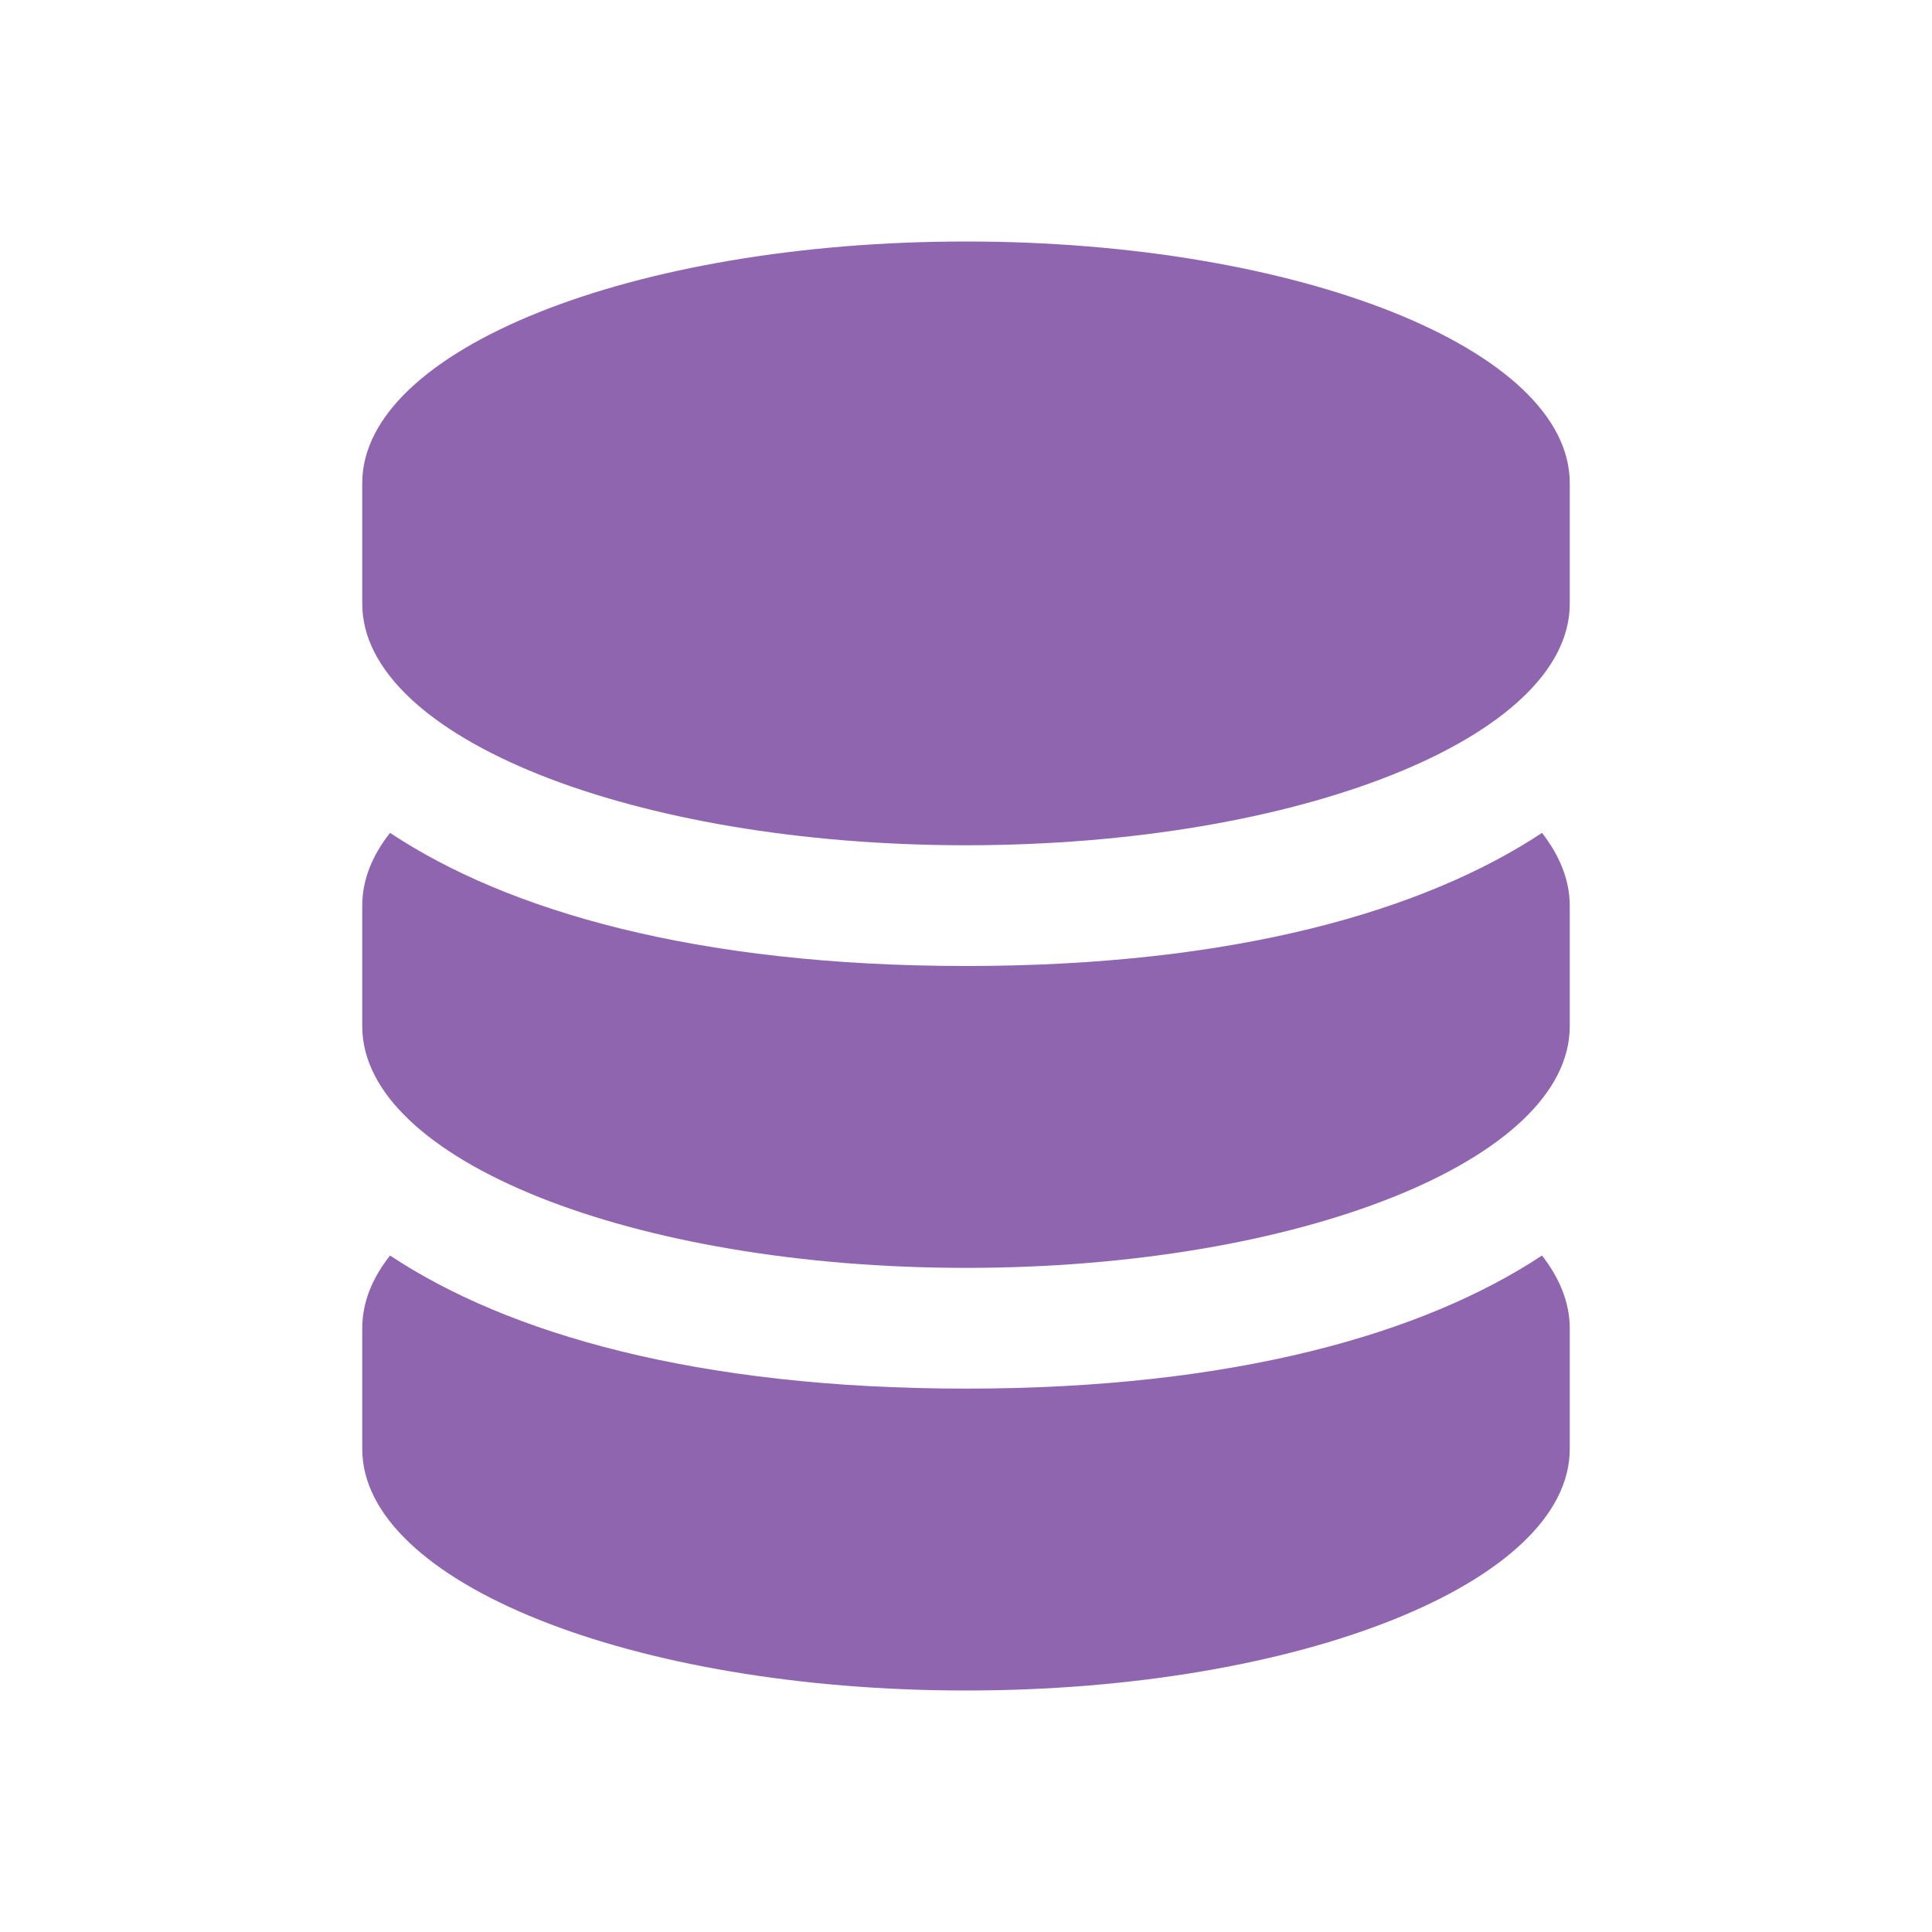
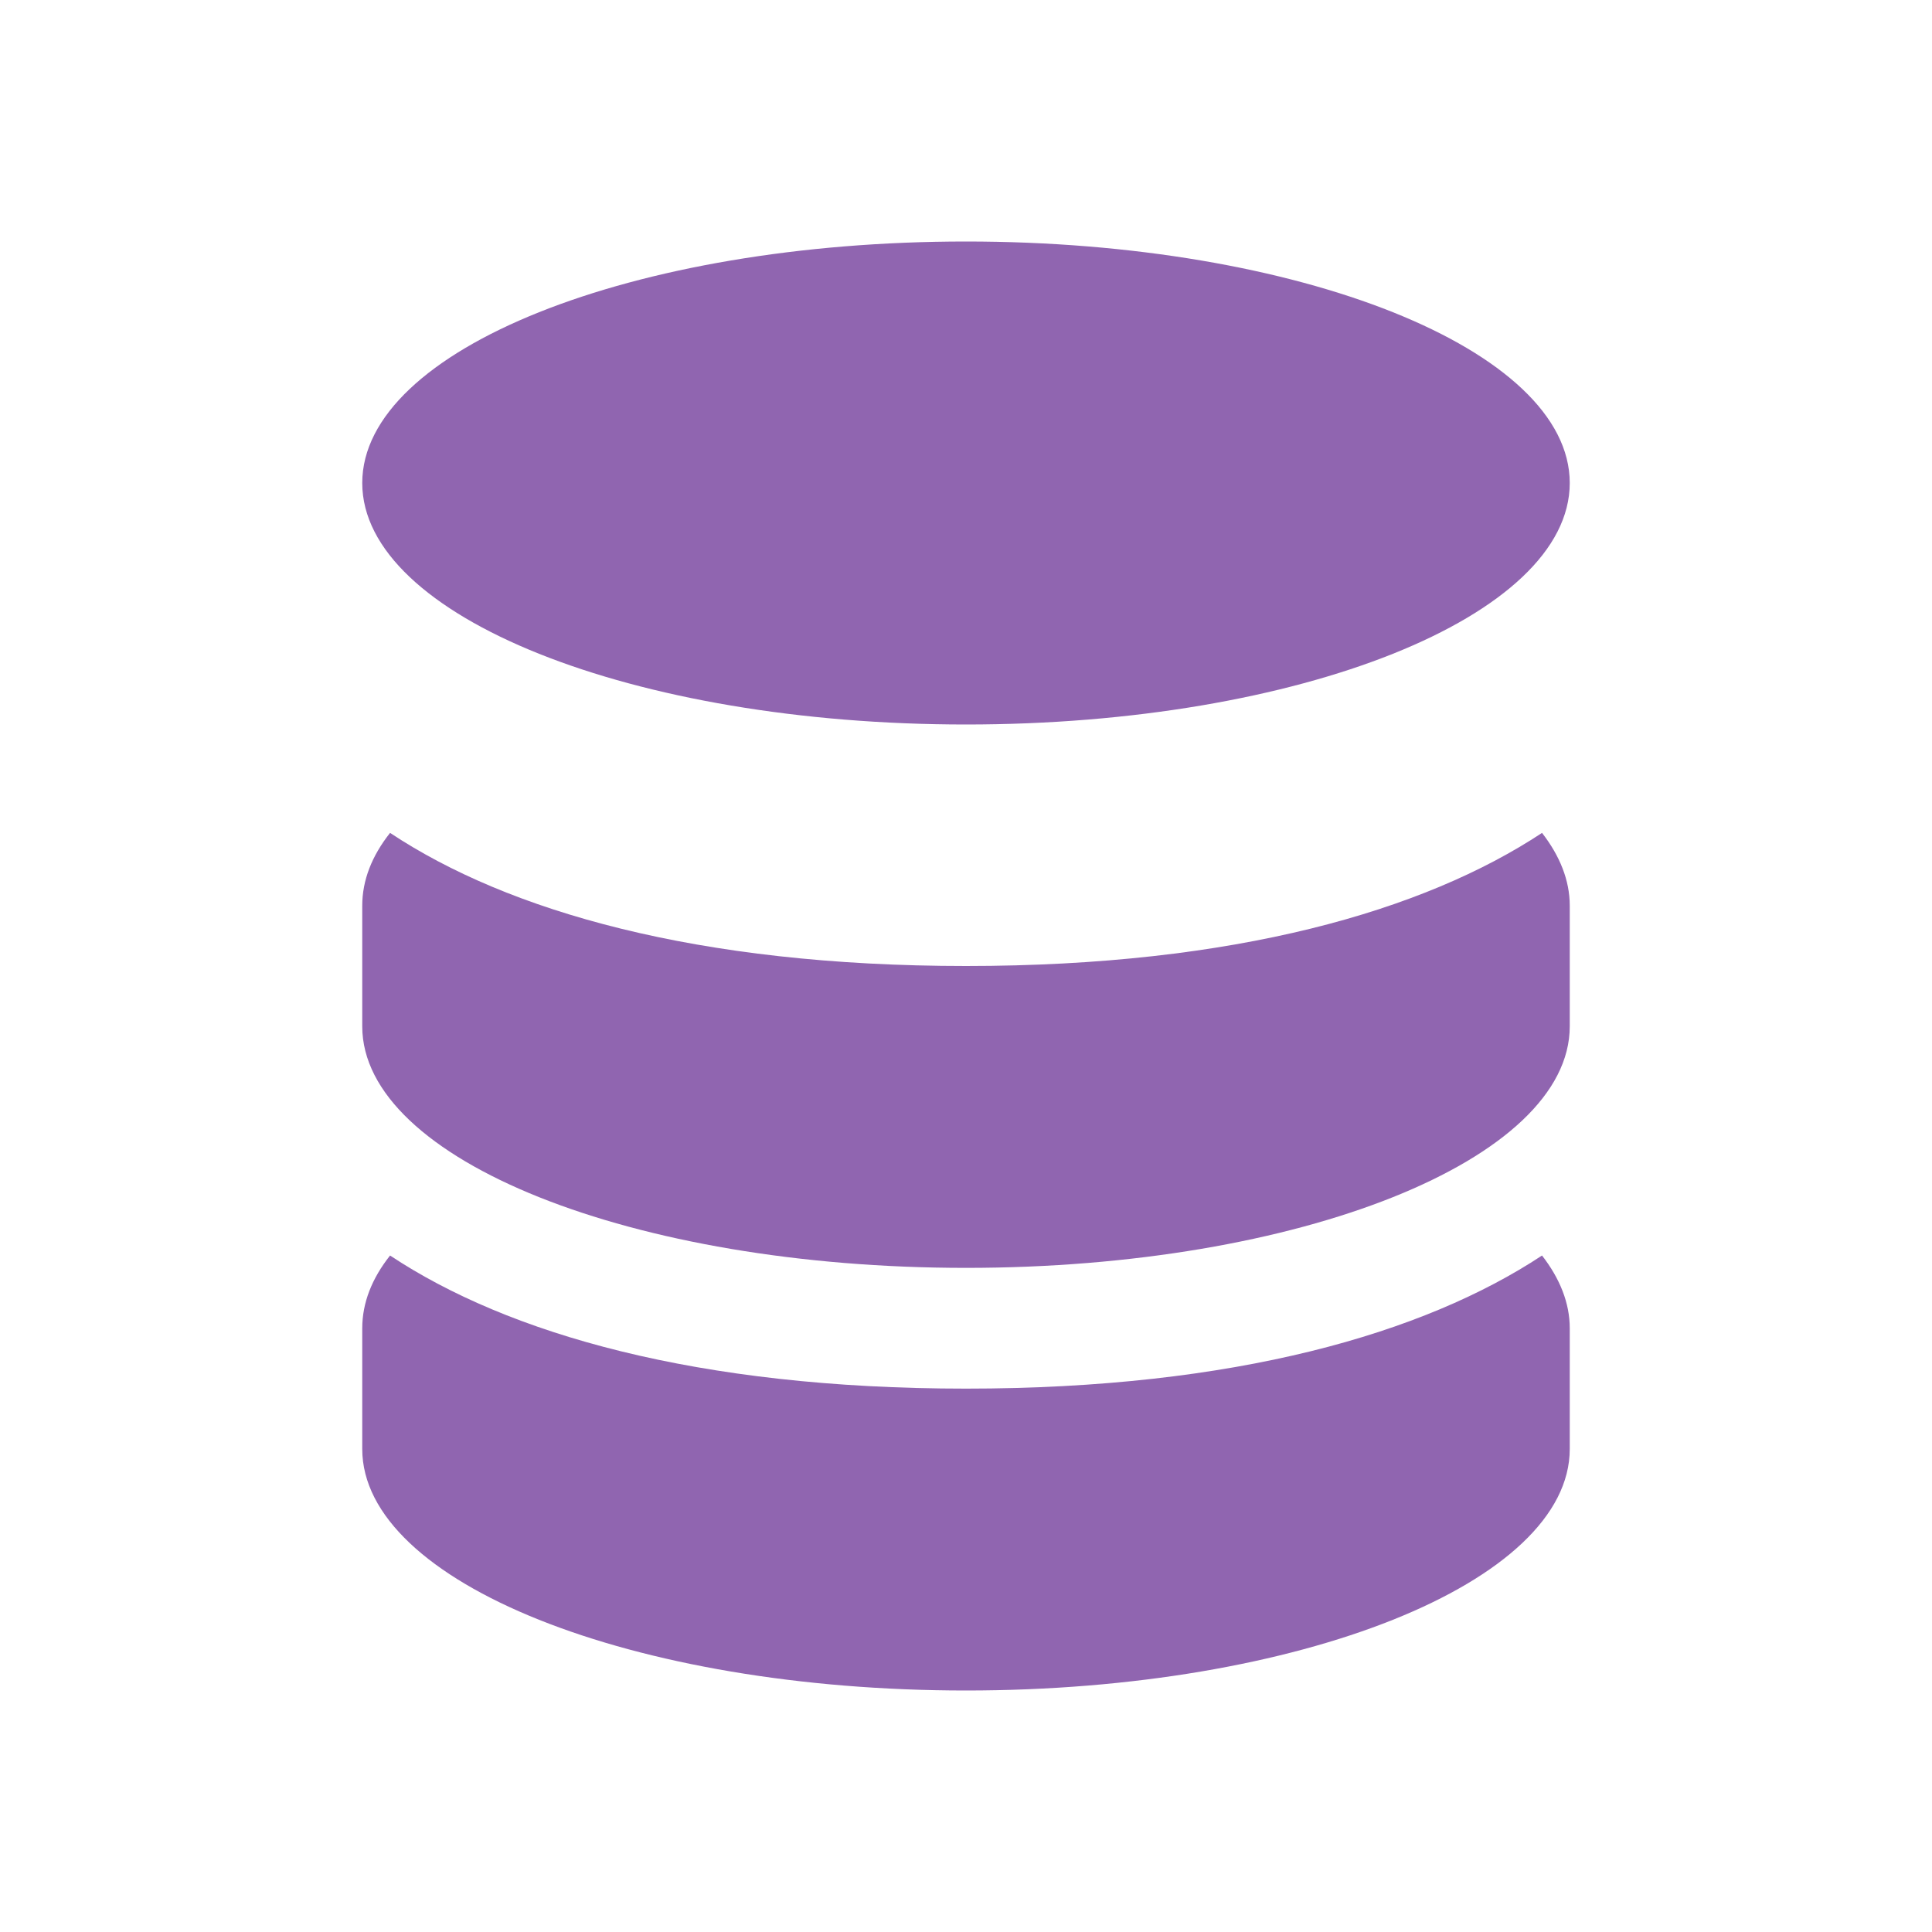
<svg xmlns="http://www.w3.org/2000/svg" viewBox="0 0 20 20" fill="#9065B0">
-   <path d="M16.25 5v1.25c0 1.381-2.797 2.5-6.25 2.5s-6.25-1.119-6.25-2.5V5c0-1.381 2.797-2.5 6.25-2.5s6.25 1.119 6.25 2.5M10 14.375c-2.784 0-4.744-.569-5.962-1.378-.188.237-.288.49-.288.753V15c0 1.381 2.797 2.5 6.25 2.5s6.25-1.119 6.25-2.5v-1.25c0-.262-.103-.516-.287-.753-1.22.806-3.179 1.378-5.963 1.378M10 10c-2.784 0-4.744-.569-5.962-1.378-.188.237-.288.49-.288.753v1.25c0 1.381 2.797 2.5 6.25 2.5s6.25-1.119 6.25-2.5v-1.25c0-.262-.103-.516-.287-.753C14.743 9.428 12.784 10 10 10" fill="#9065B0" />
+   <path d="M16.25 5c0 1.381-2.797 2.5-6.25 2.5s-6.25-1.119-6.25-2.5V5c0-1.381 2.797-2.5 6.25-2.5s6.25 1.119 6.25 2.5M10 14.375c-2.784 0-4.744-.569-5.962-1.378-.188.237-.288.49-.288.753V15c0 1.381 2.797 2.5 6.25 2.5s6.25-1.119 6.25-2.5v-1.25c0-.262-.103-.516-.287-.753-1.22.806-3.179 1.378-5.963 1.378M10 10c-2.784 0-4.744-.569-5.962-1.378-.188.237-.288.49-.288.753v1.25c0 1.381 2.797 2.5 6.25 2.5s6.25-1.119 6.25-2.5v-1.25c0-.262-.103-.516-.287-.753C14.743 9.428 12.784 10 10 10" fill="#9065B0" />
</svg>